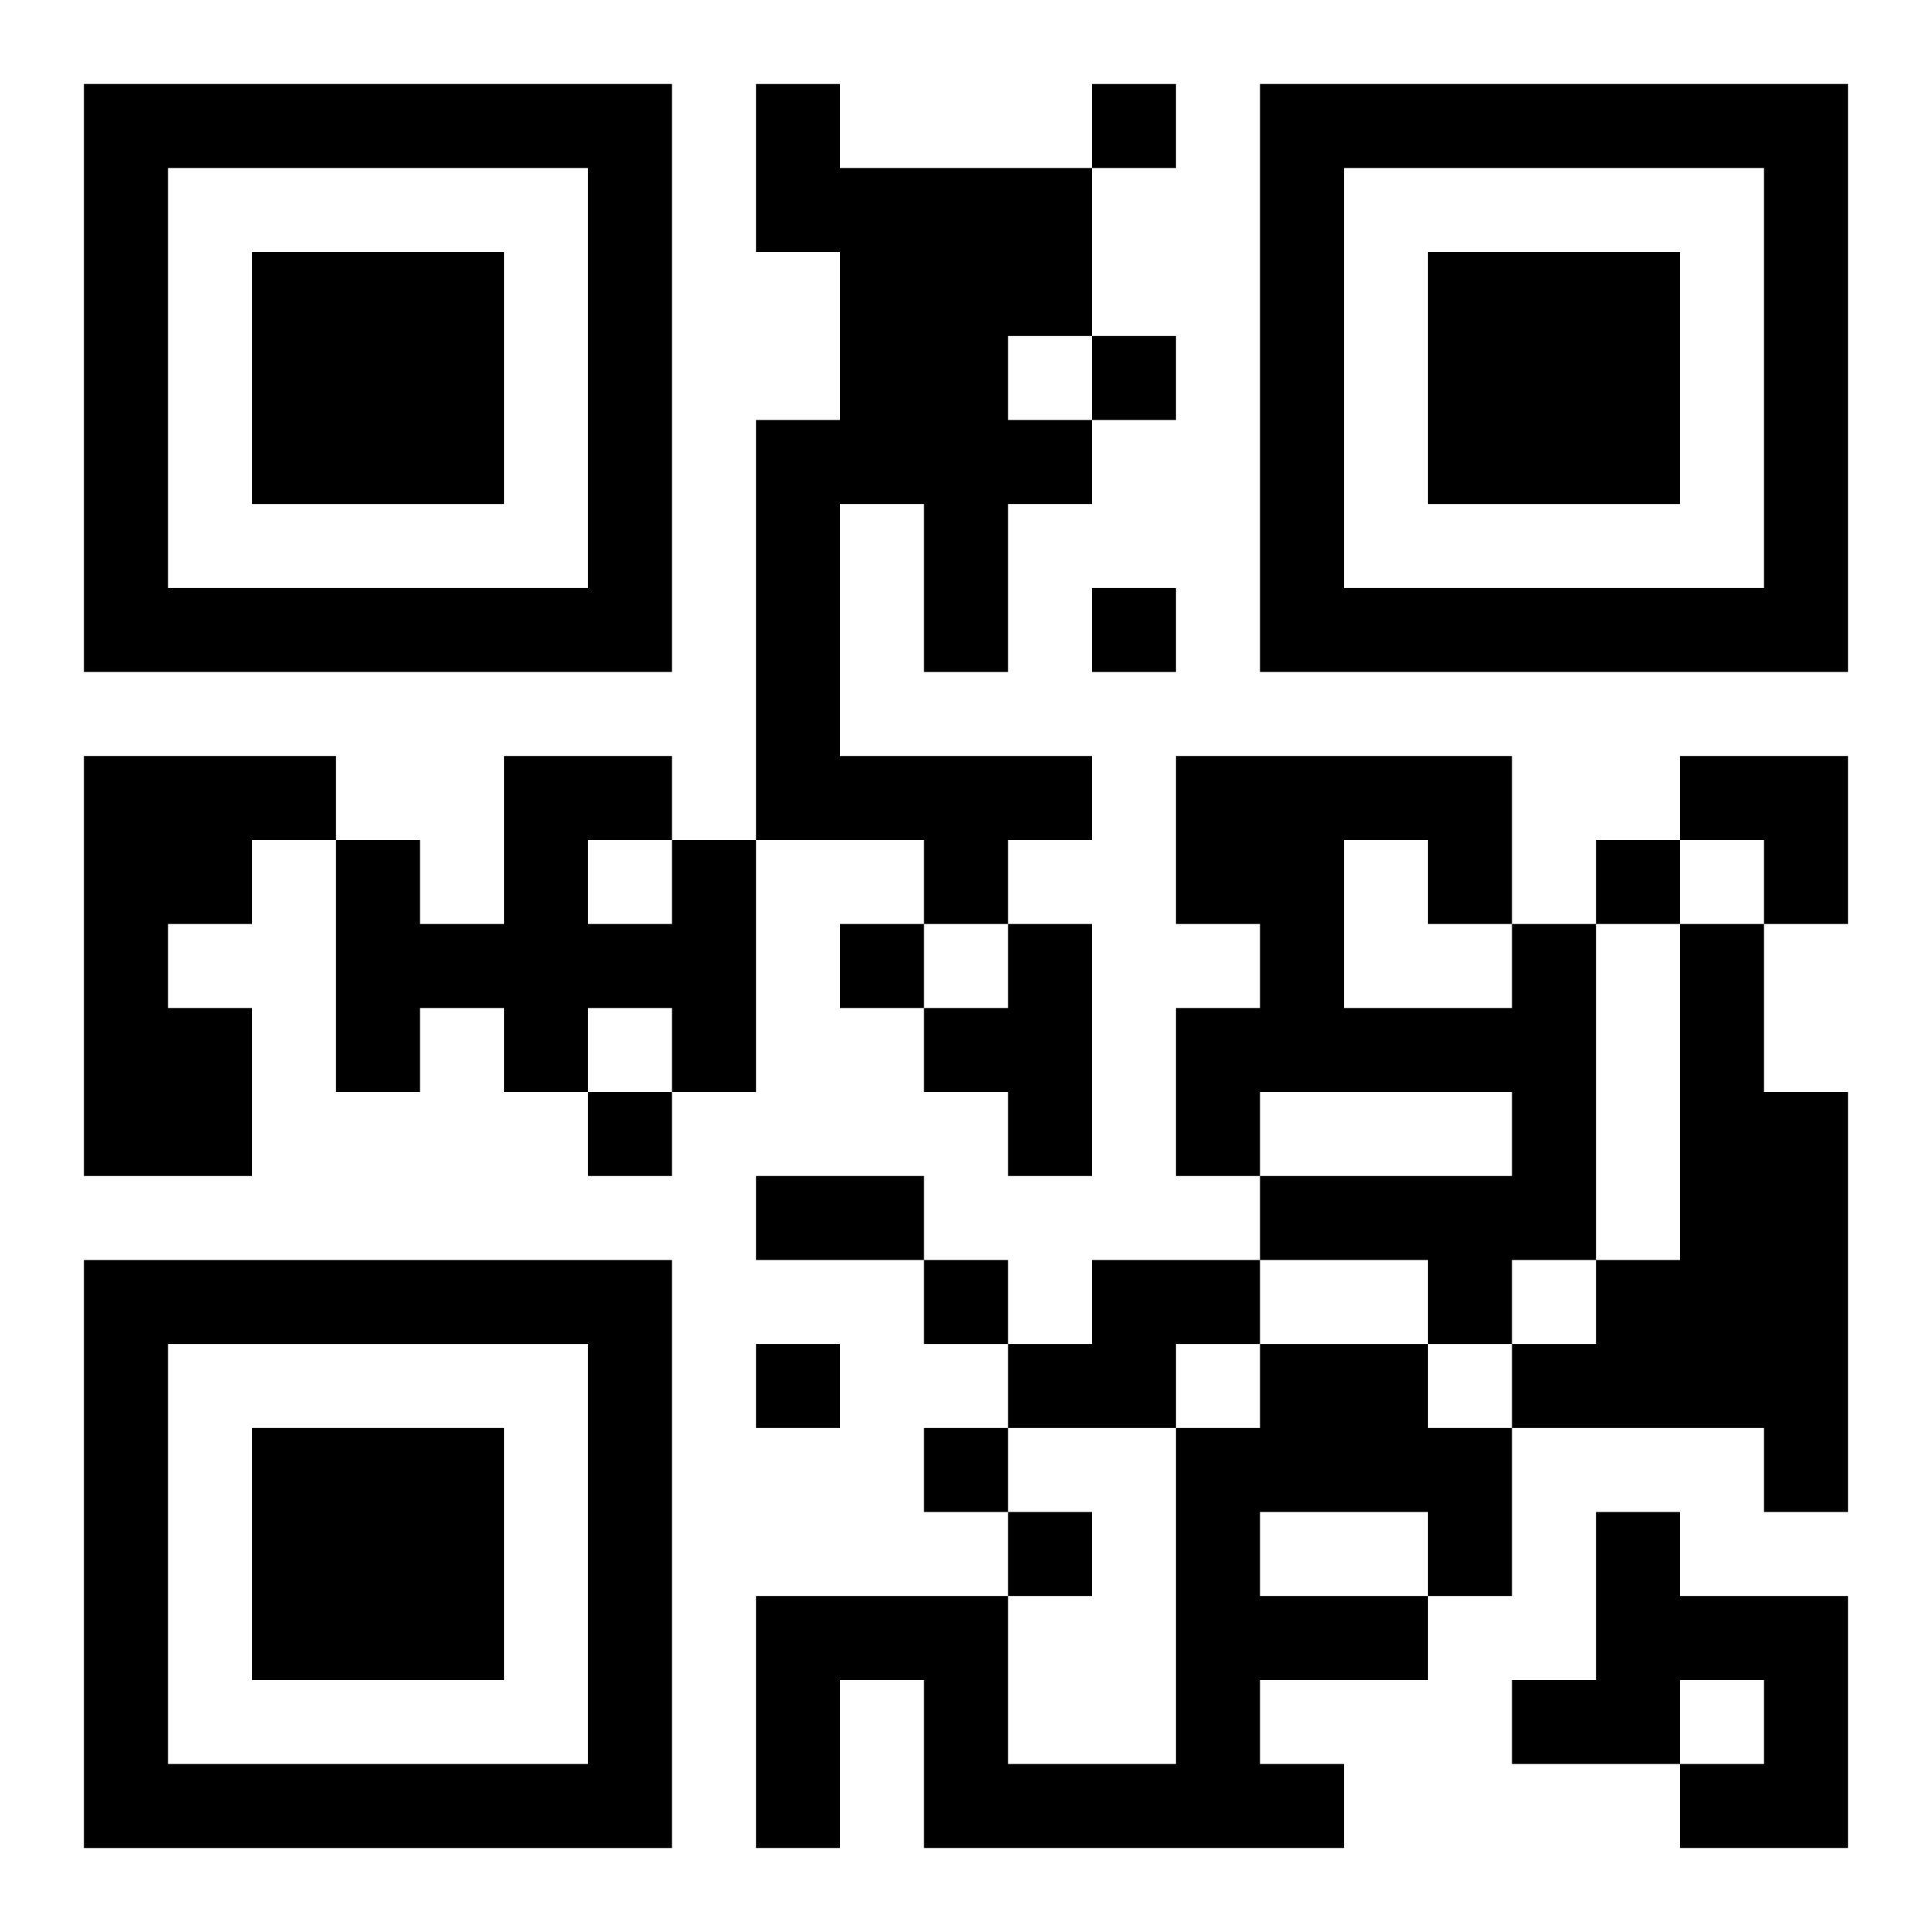
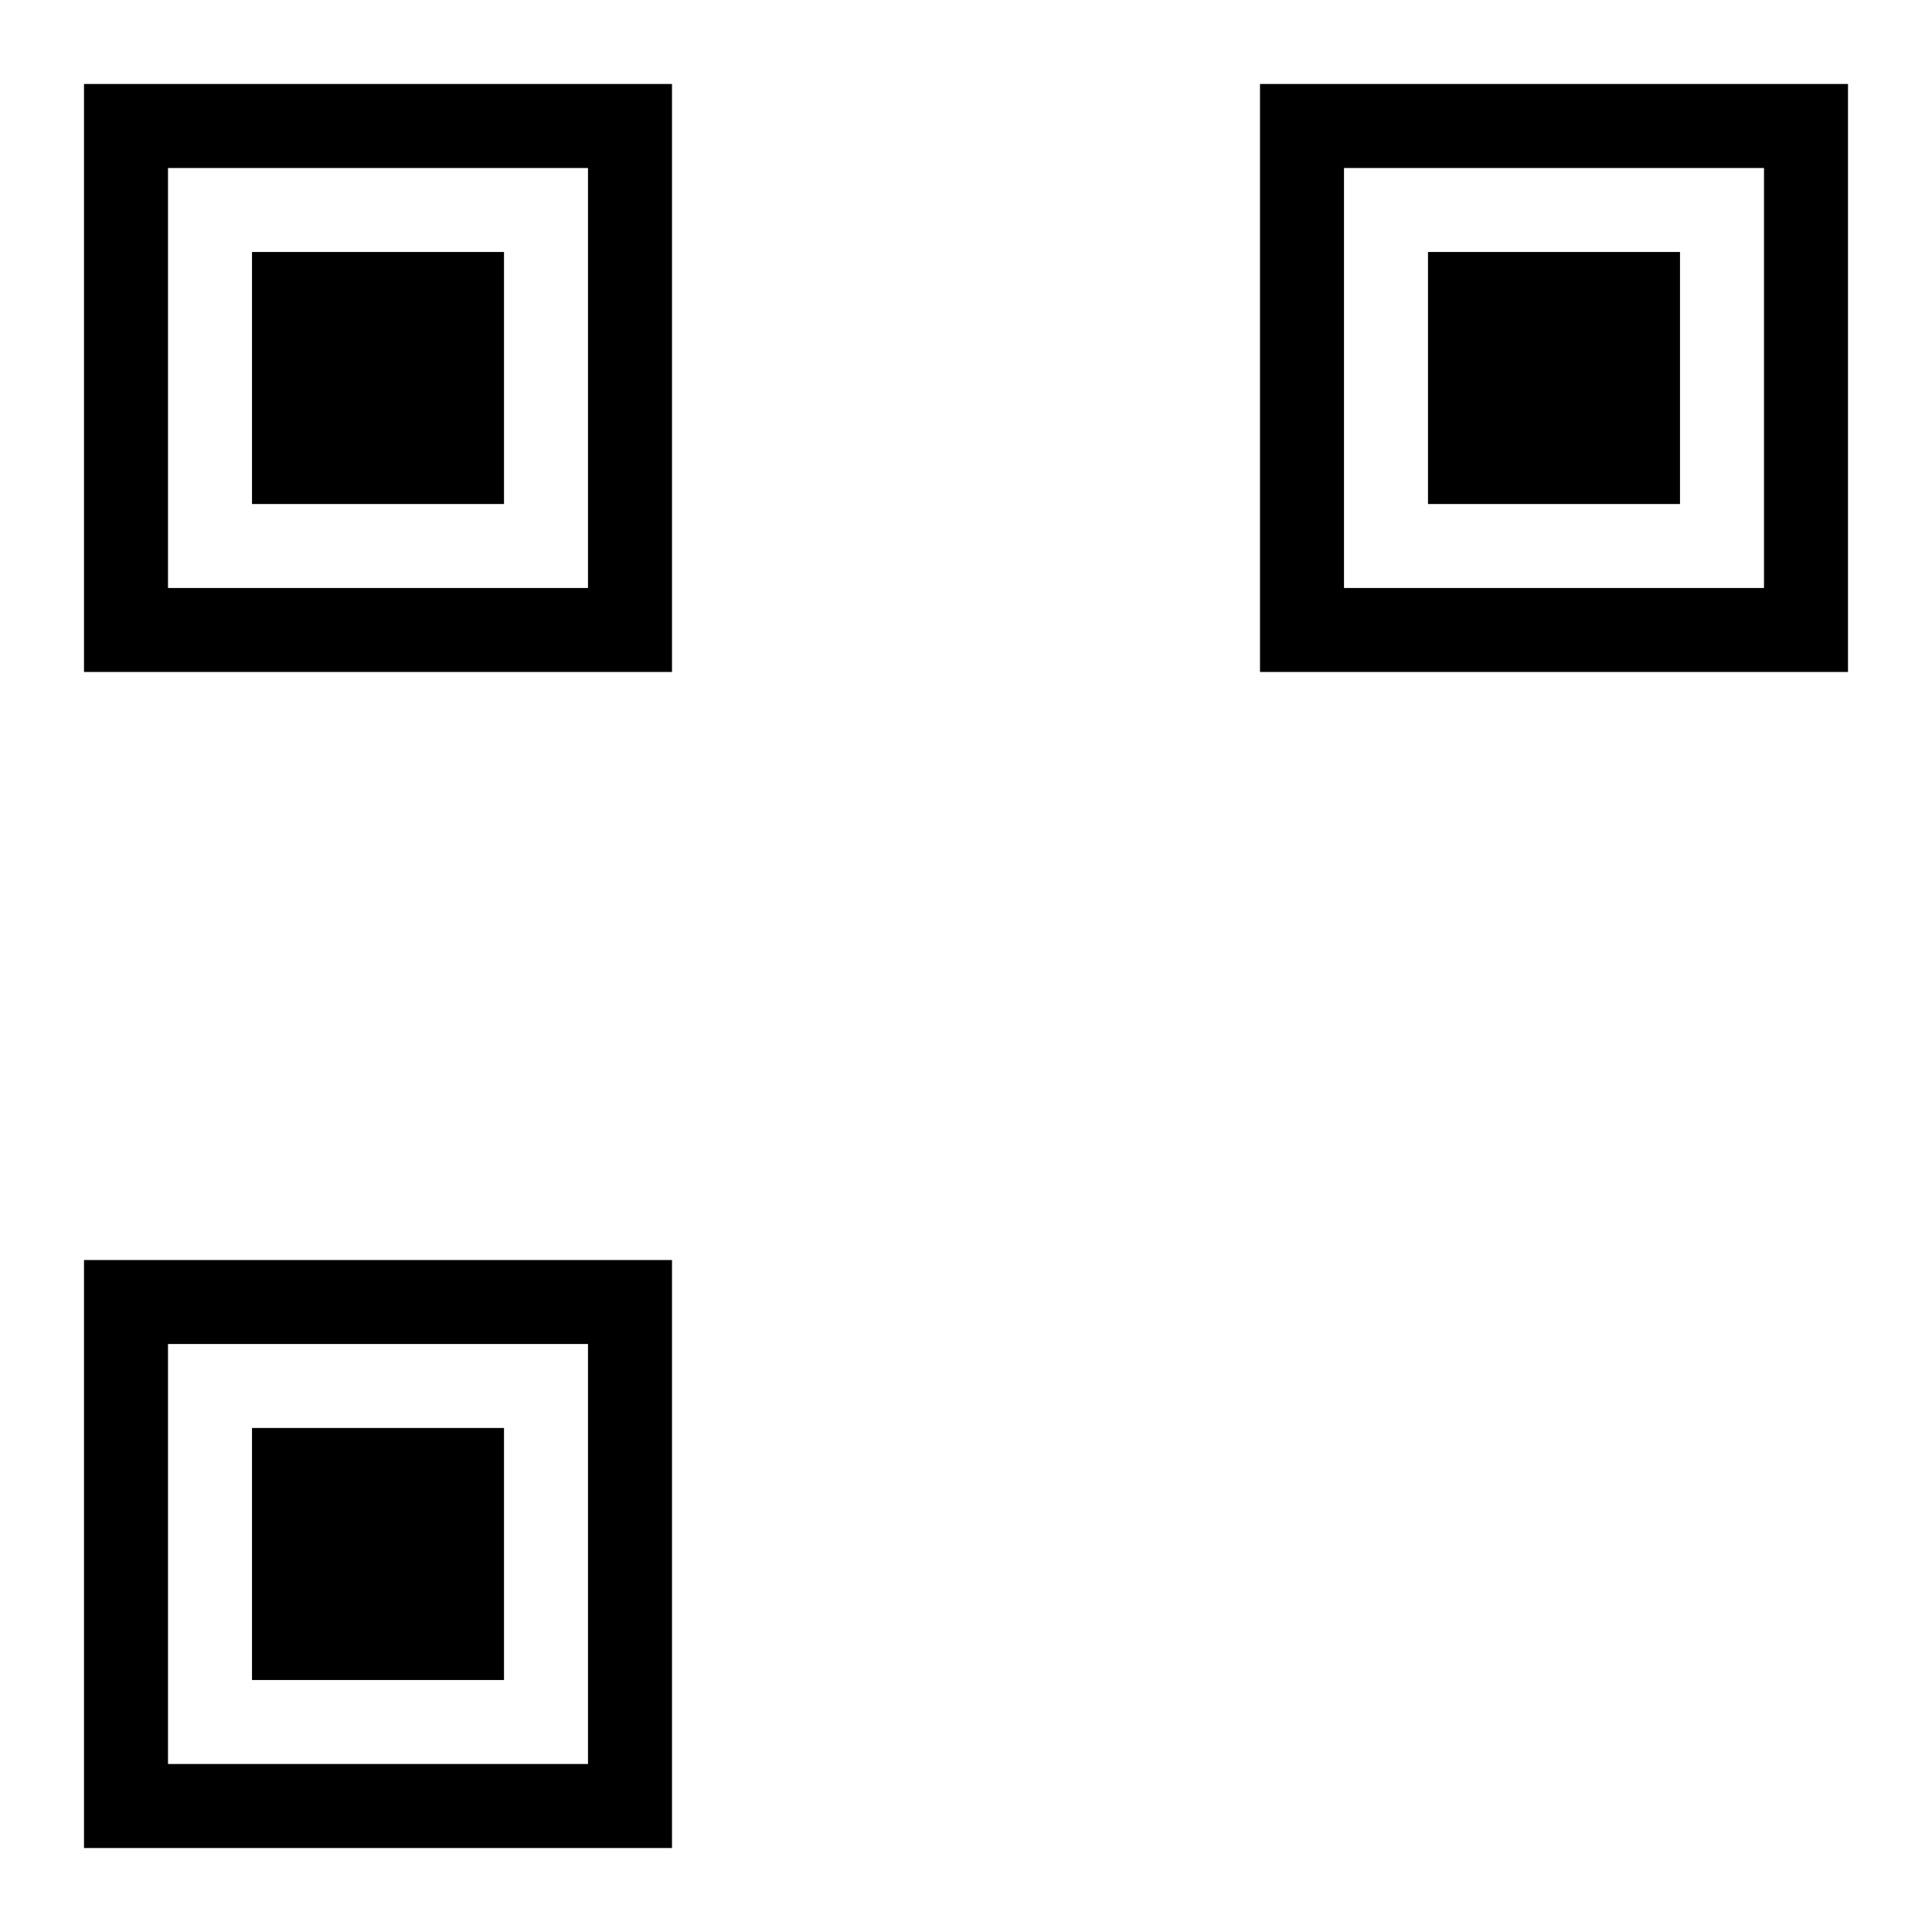
<svg xmlns="http://www.w3.org/2000/svg" xmlns:xlink="http://www.w3.org/1999/xlink" width="250" height="250" baseProfile="full" version="1.1" viewBox="-1 -1 23 23">
  <symbol id="a">
    <path d="m0 7v7h7v-7h-7zm1 1h5v5h-5v-5zm1 1v3h3v-3h-3z" />
  </symbol>
  <use y="-7" xlink:href="#a" />
  <use y="7" xlink:href="#a" />
  <use x="14" y="-7" xlink:href="#a" />
-   <path d="m8 0h1v1h3v2h-1v1h1v1h-1v2h-1v-2h-1v3h3v1h-1v1h-1v-1h-2v-5h1v-2h-1v-2m-8 8h3v1h-1v1h-1v1h1v2h-2v-5m7 1h1v3h-1v-1h-1v1h-1v-1h-1v1h-1v-3h1v1h1v-2h2v1m-1 0v1h1v-1h-1m5 1h1v3h-1v-1h-1v-1h1v-1m6 0h1v4h-1v1h-1v-1h-2v-1h3v-1h-3v1h-1v-2h1v-1h-1v-2h4v2m-2-1v2h2v-1h-1v-1h-1m4 1h1v2h1v5h-1v-1h-3v-1h1v-1h1v-4m-7 4h2v1h-1v1h-2v-1h1v-1m2 1h2v1h1v2h-1v1h-2v1h1v1h-5v-2h-1v2h-1v-3h3v2h2v-4h1v-1m0 2v1h2v-1h-2m4 0h1v1h2v3h-2v-1h1v-1h-1v1h-2v-1h1v-2m-6-17v1h1v-1h-1m0 3v1h1v-1h-1m0 3v1h1v-1h-1m6 3v1h1v-1h-1m-9 1v1h1v-1h-1m-3 2v1h1v-1h-1m4 2v1h1v-1h-1m-2 1v1h1v-1h-1m2 1v1h1v-1h-1m1 1v1h1v-1h-1m-3-4h2v1h-2v-1m11-5h2v2h-1v-1h-1z" />
</svg>